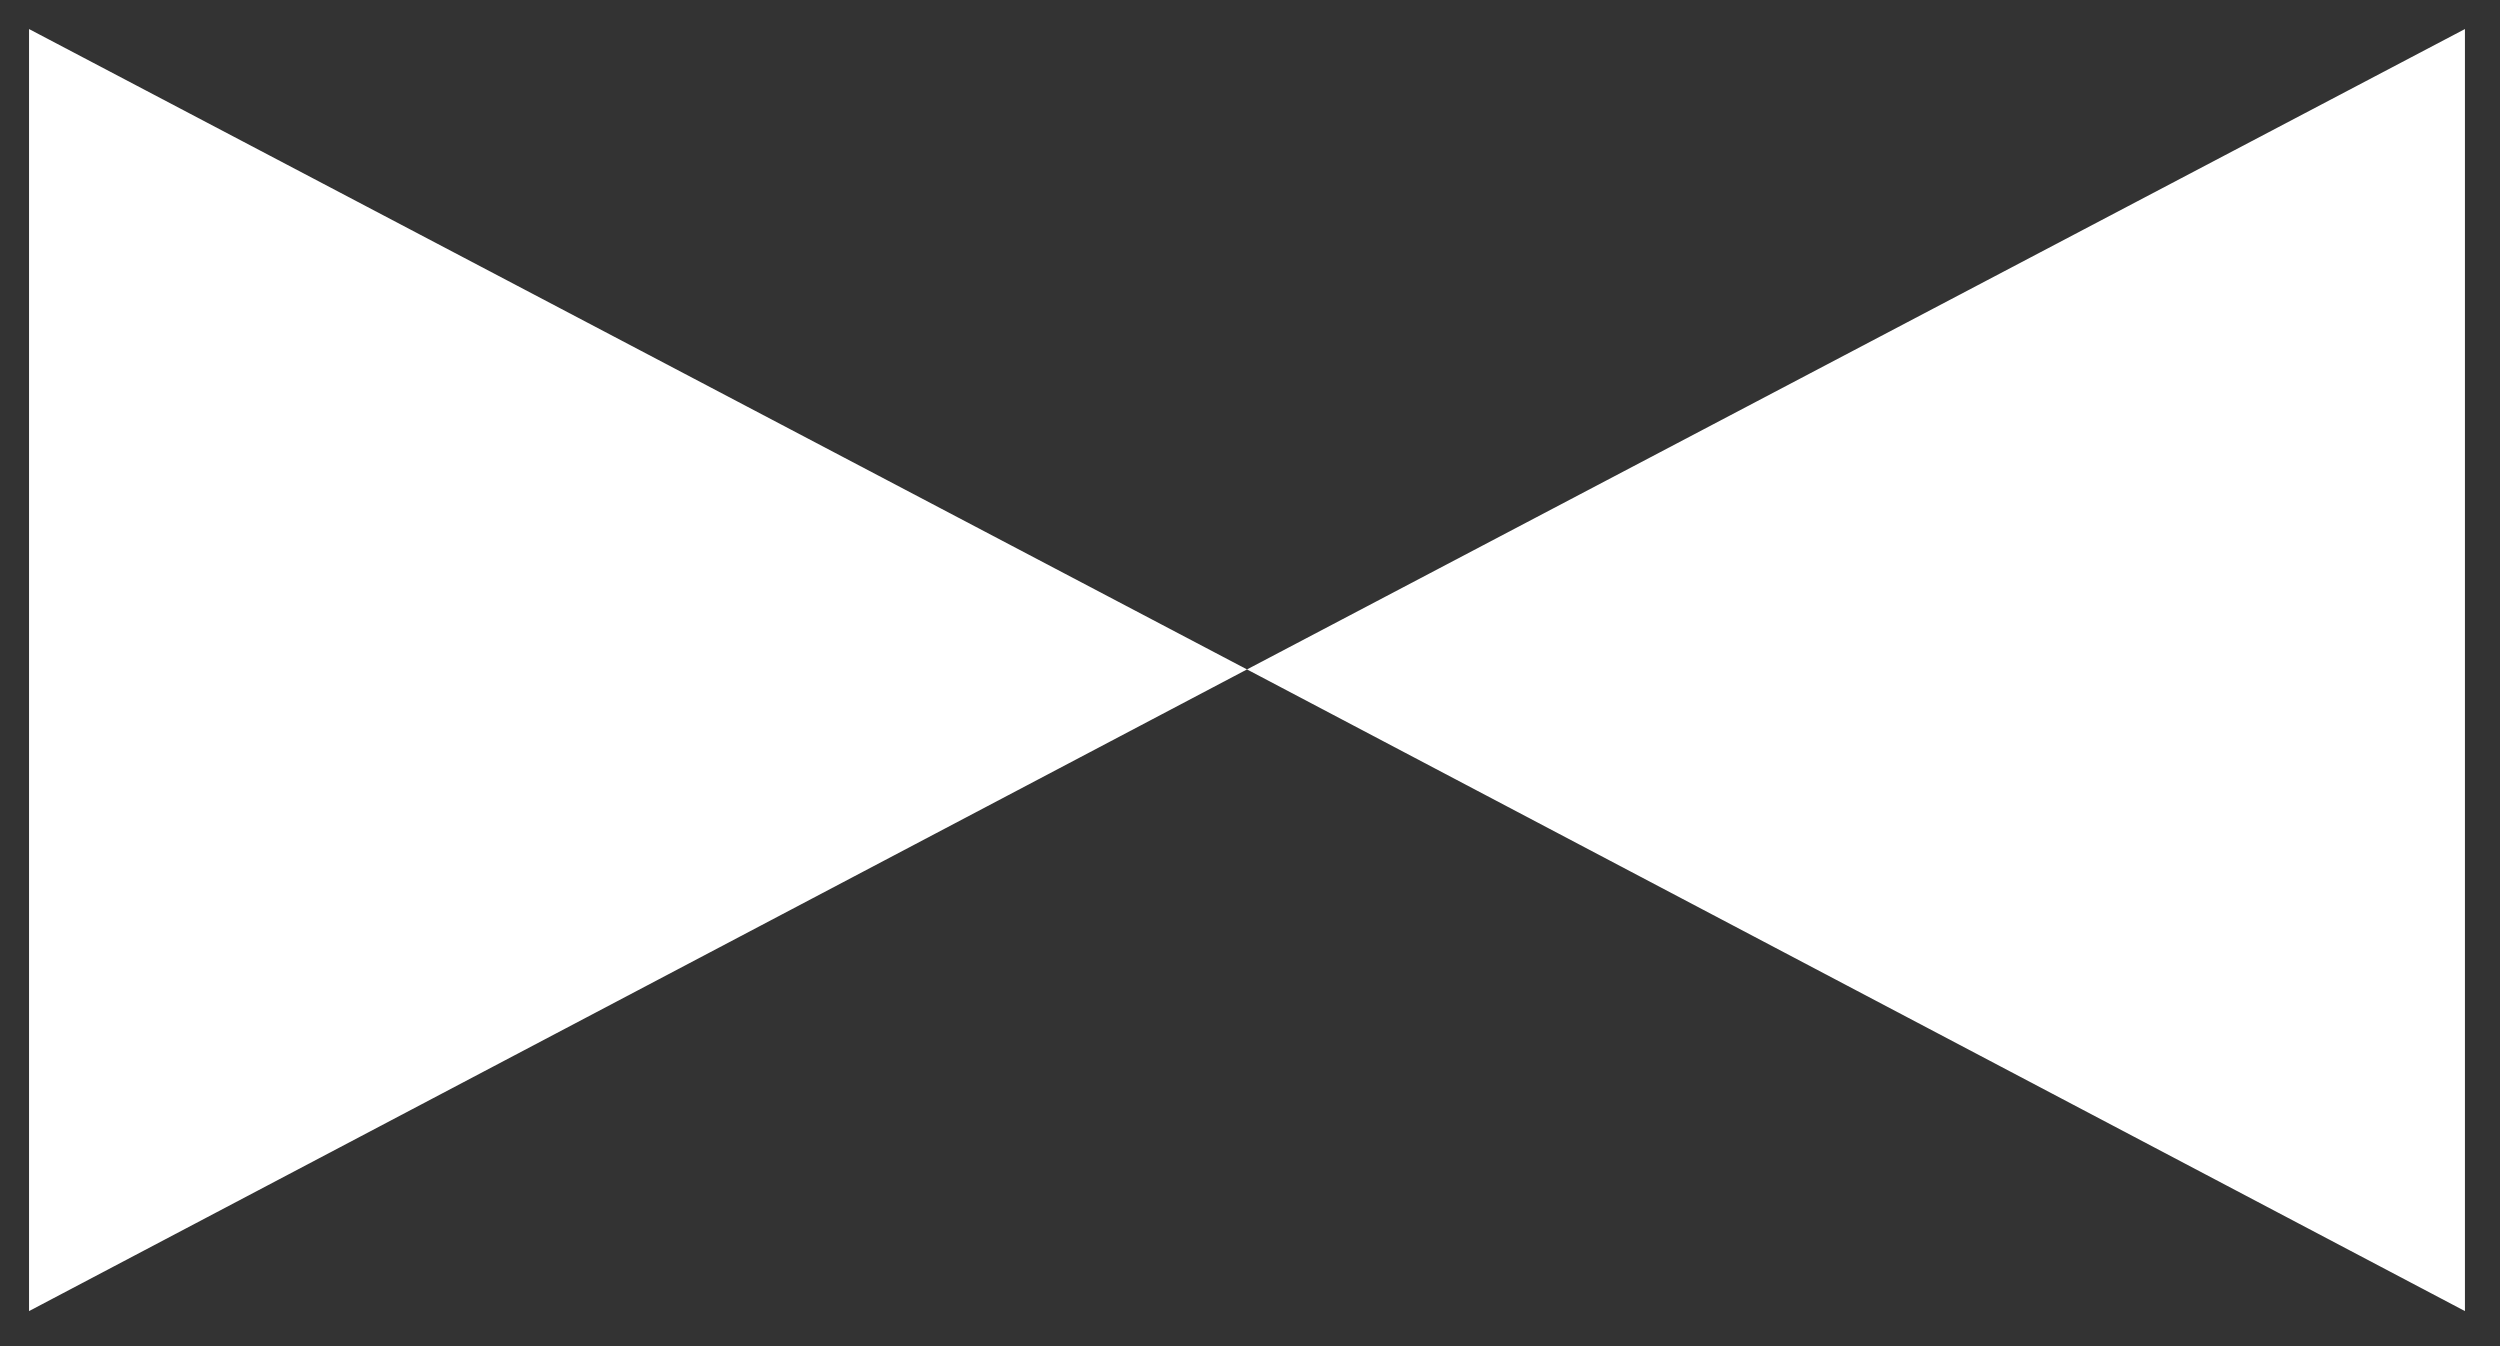
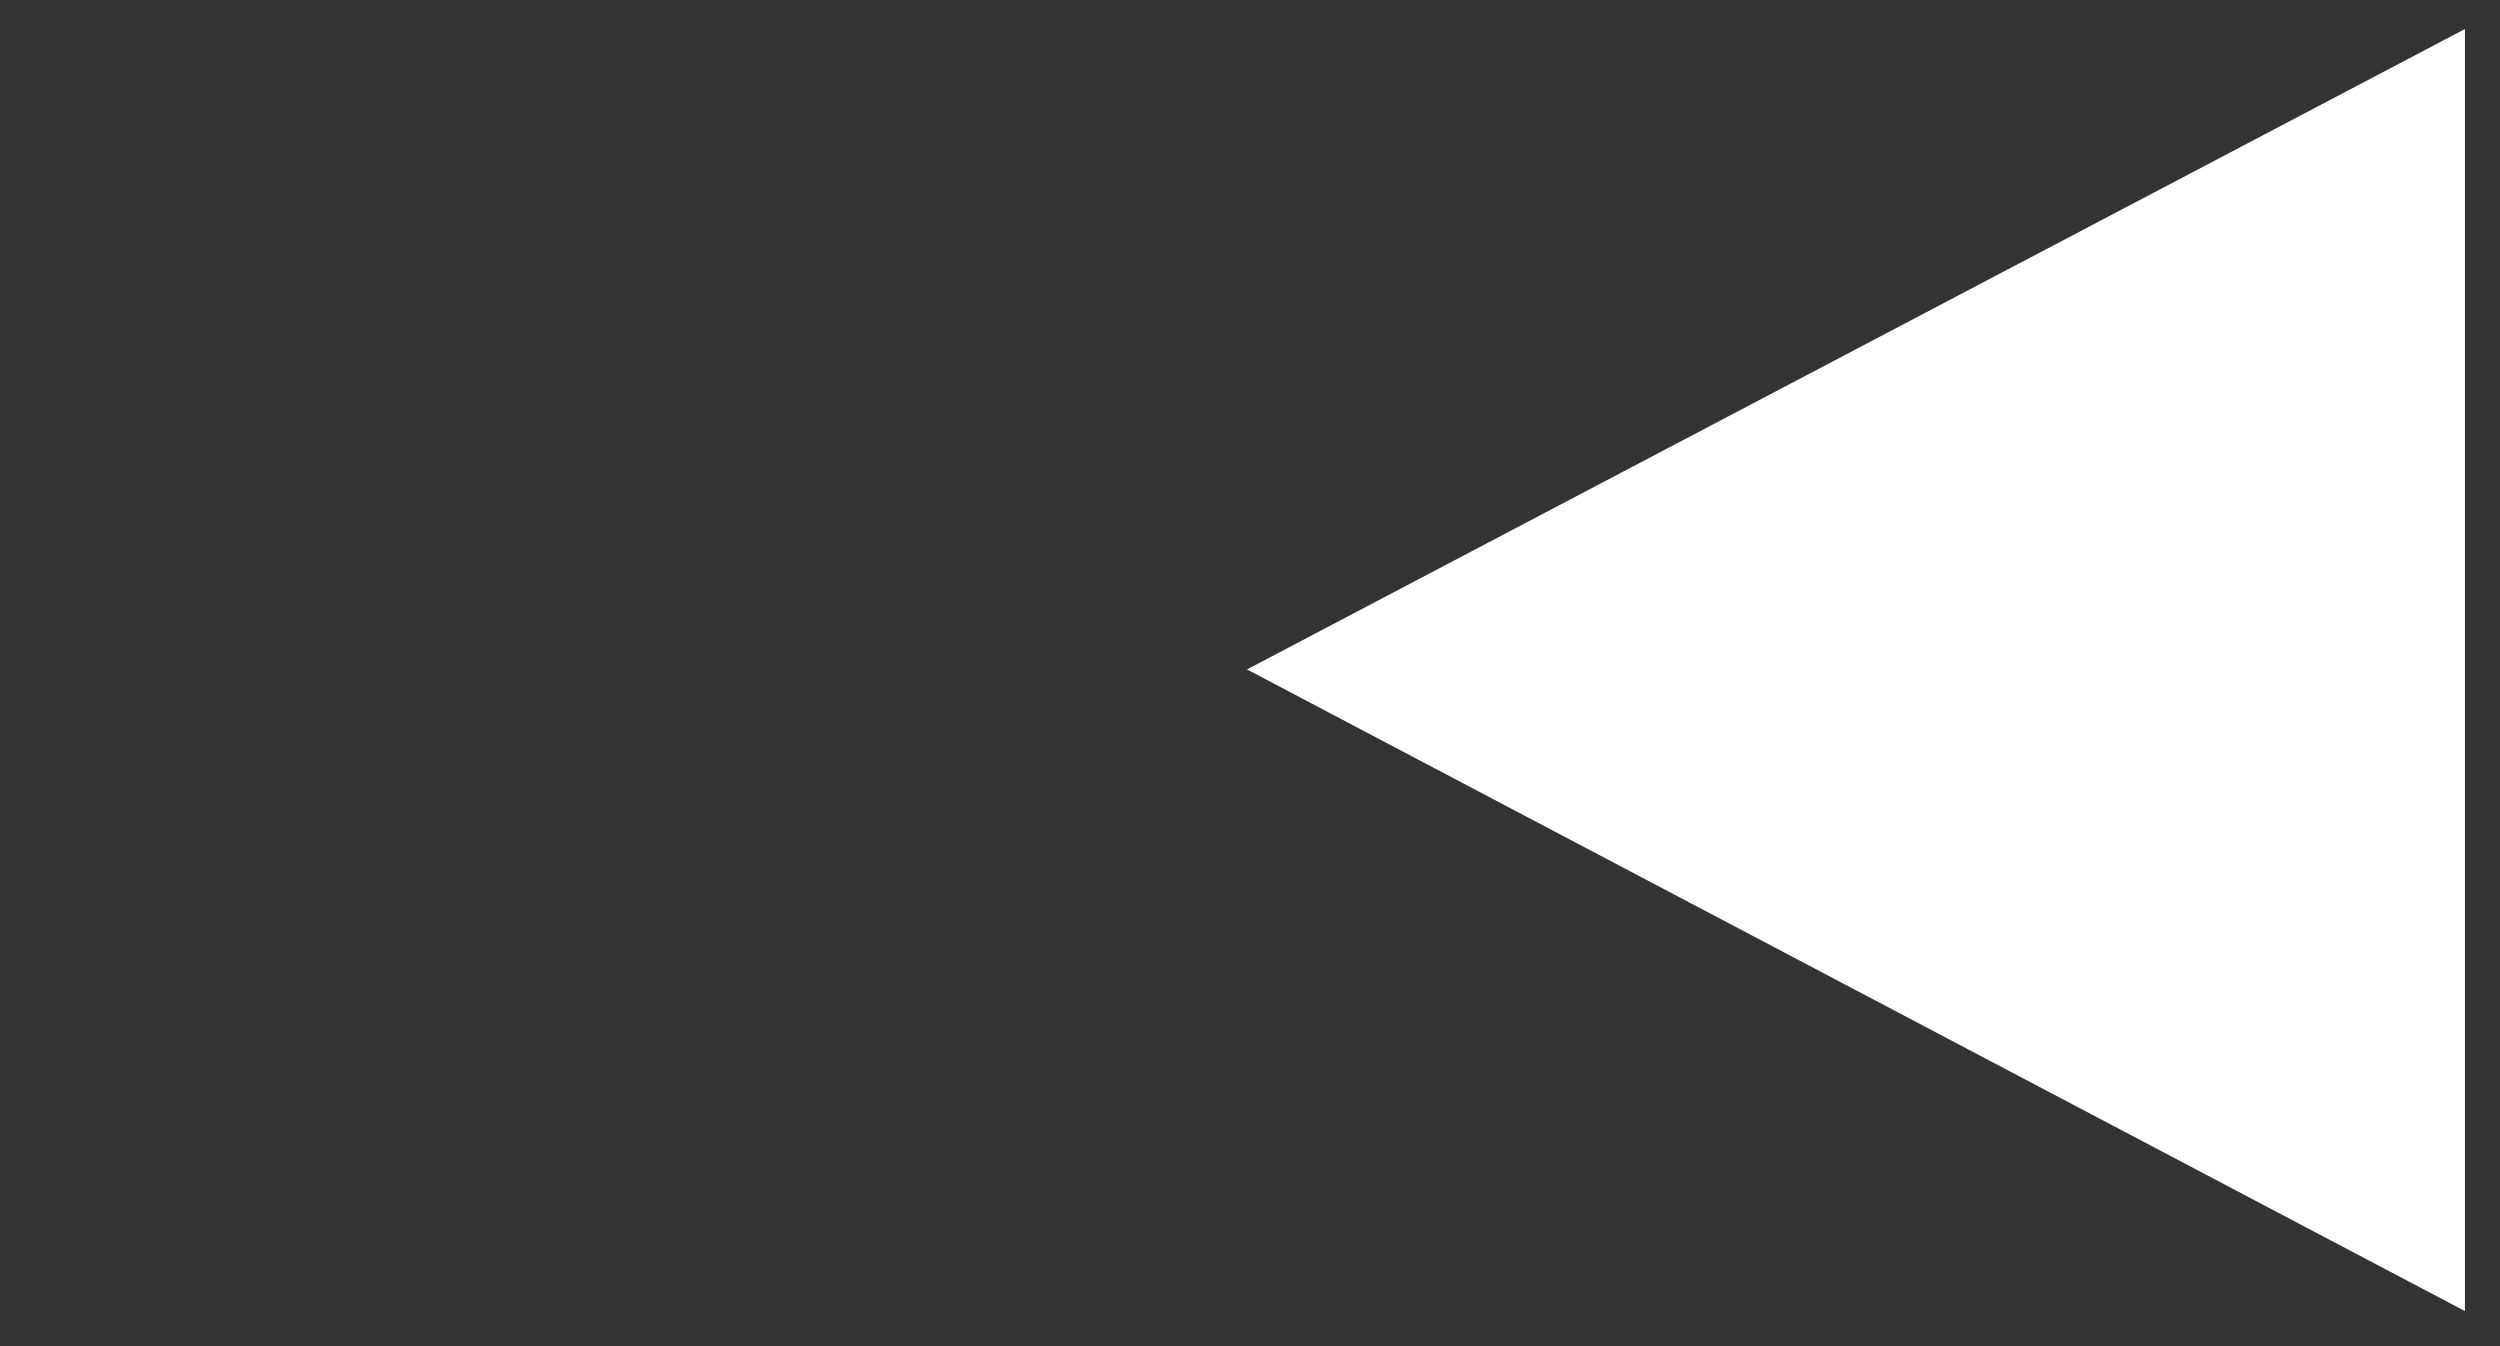
<svg xmlns="http://www.w3.org/2000/svg" width="39" height="21" viewBox="0 0 39 21" fill="none">
  <rect x="0" y="0" width="39" height="21" fill="#333333" stroke="none" />
-   <path d="M0.453 0.453V20.453L19.453 10.443L0.453 0.453Z" fill="#ffffff" />
  <path d="M38.453 0.453V20.453L19.453 10.443L38.453 0.453Z" fill="#ffffff" />
</svg>